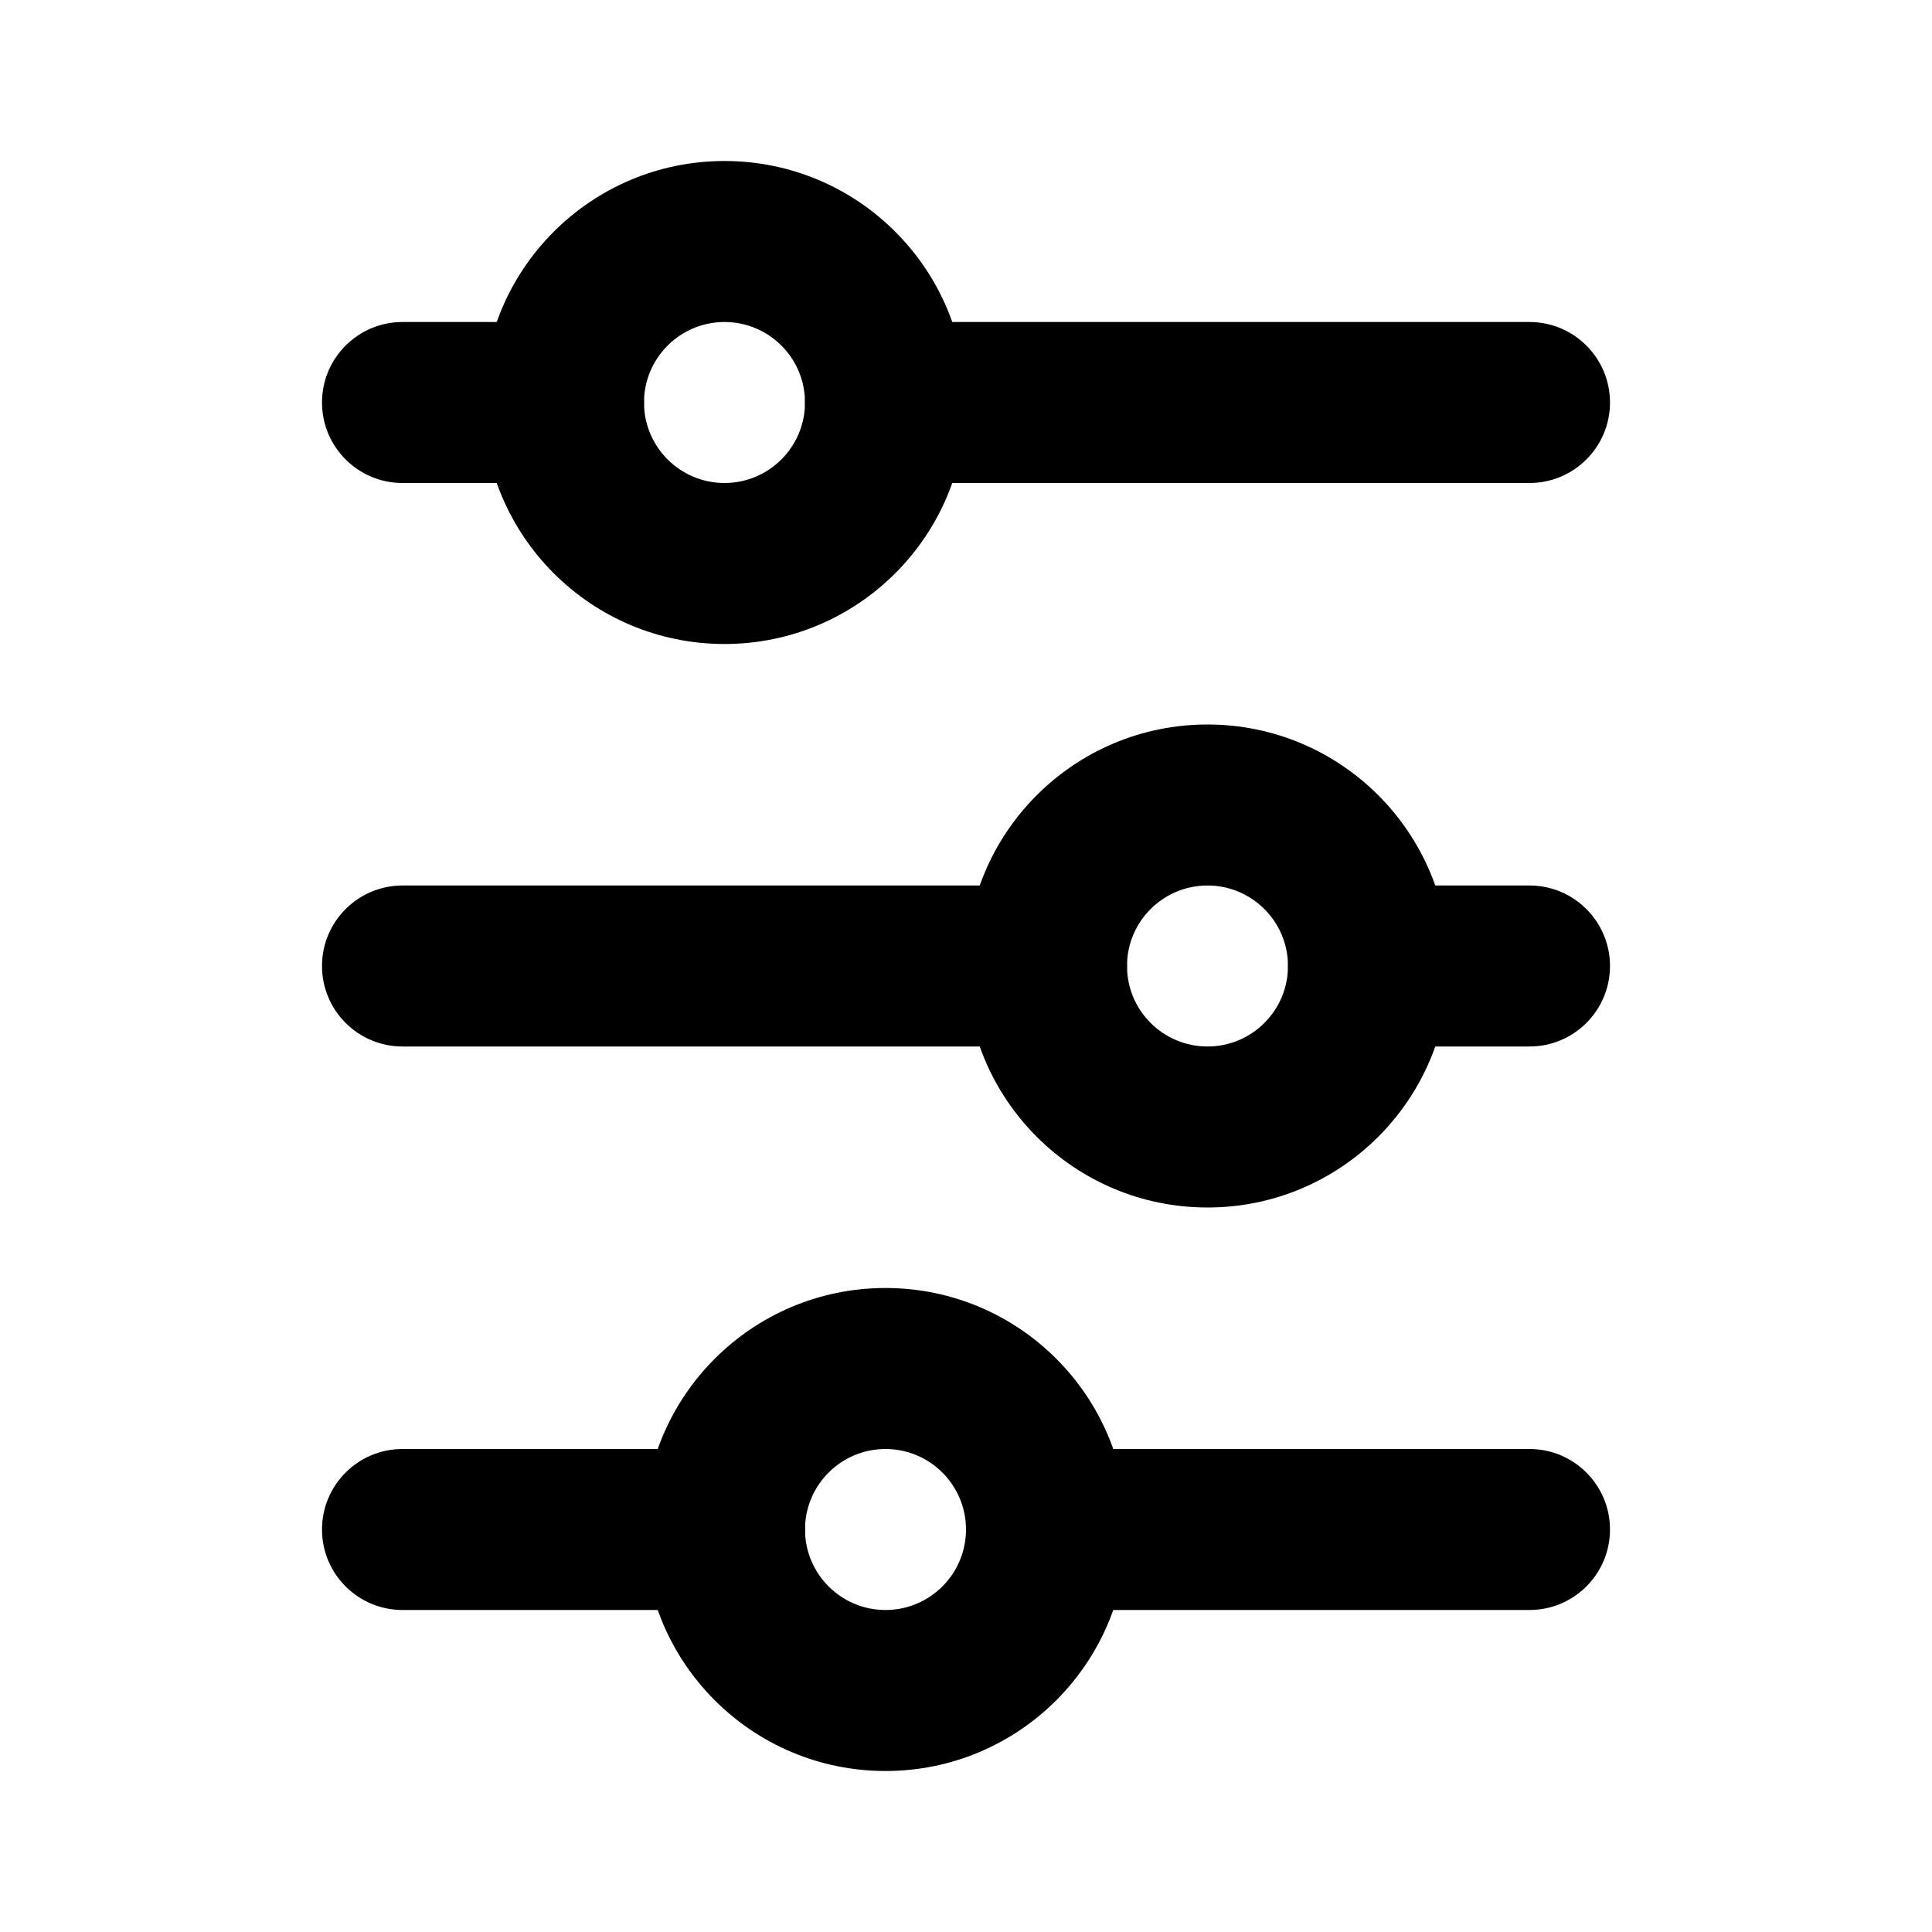
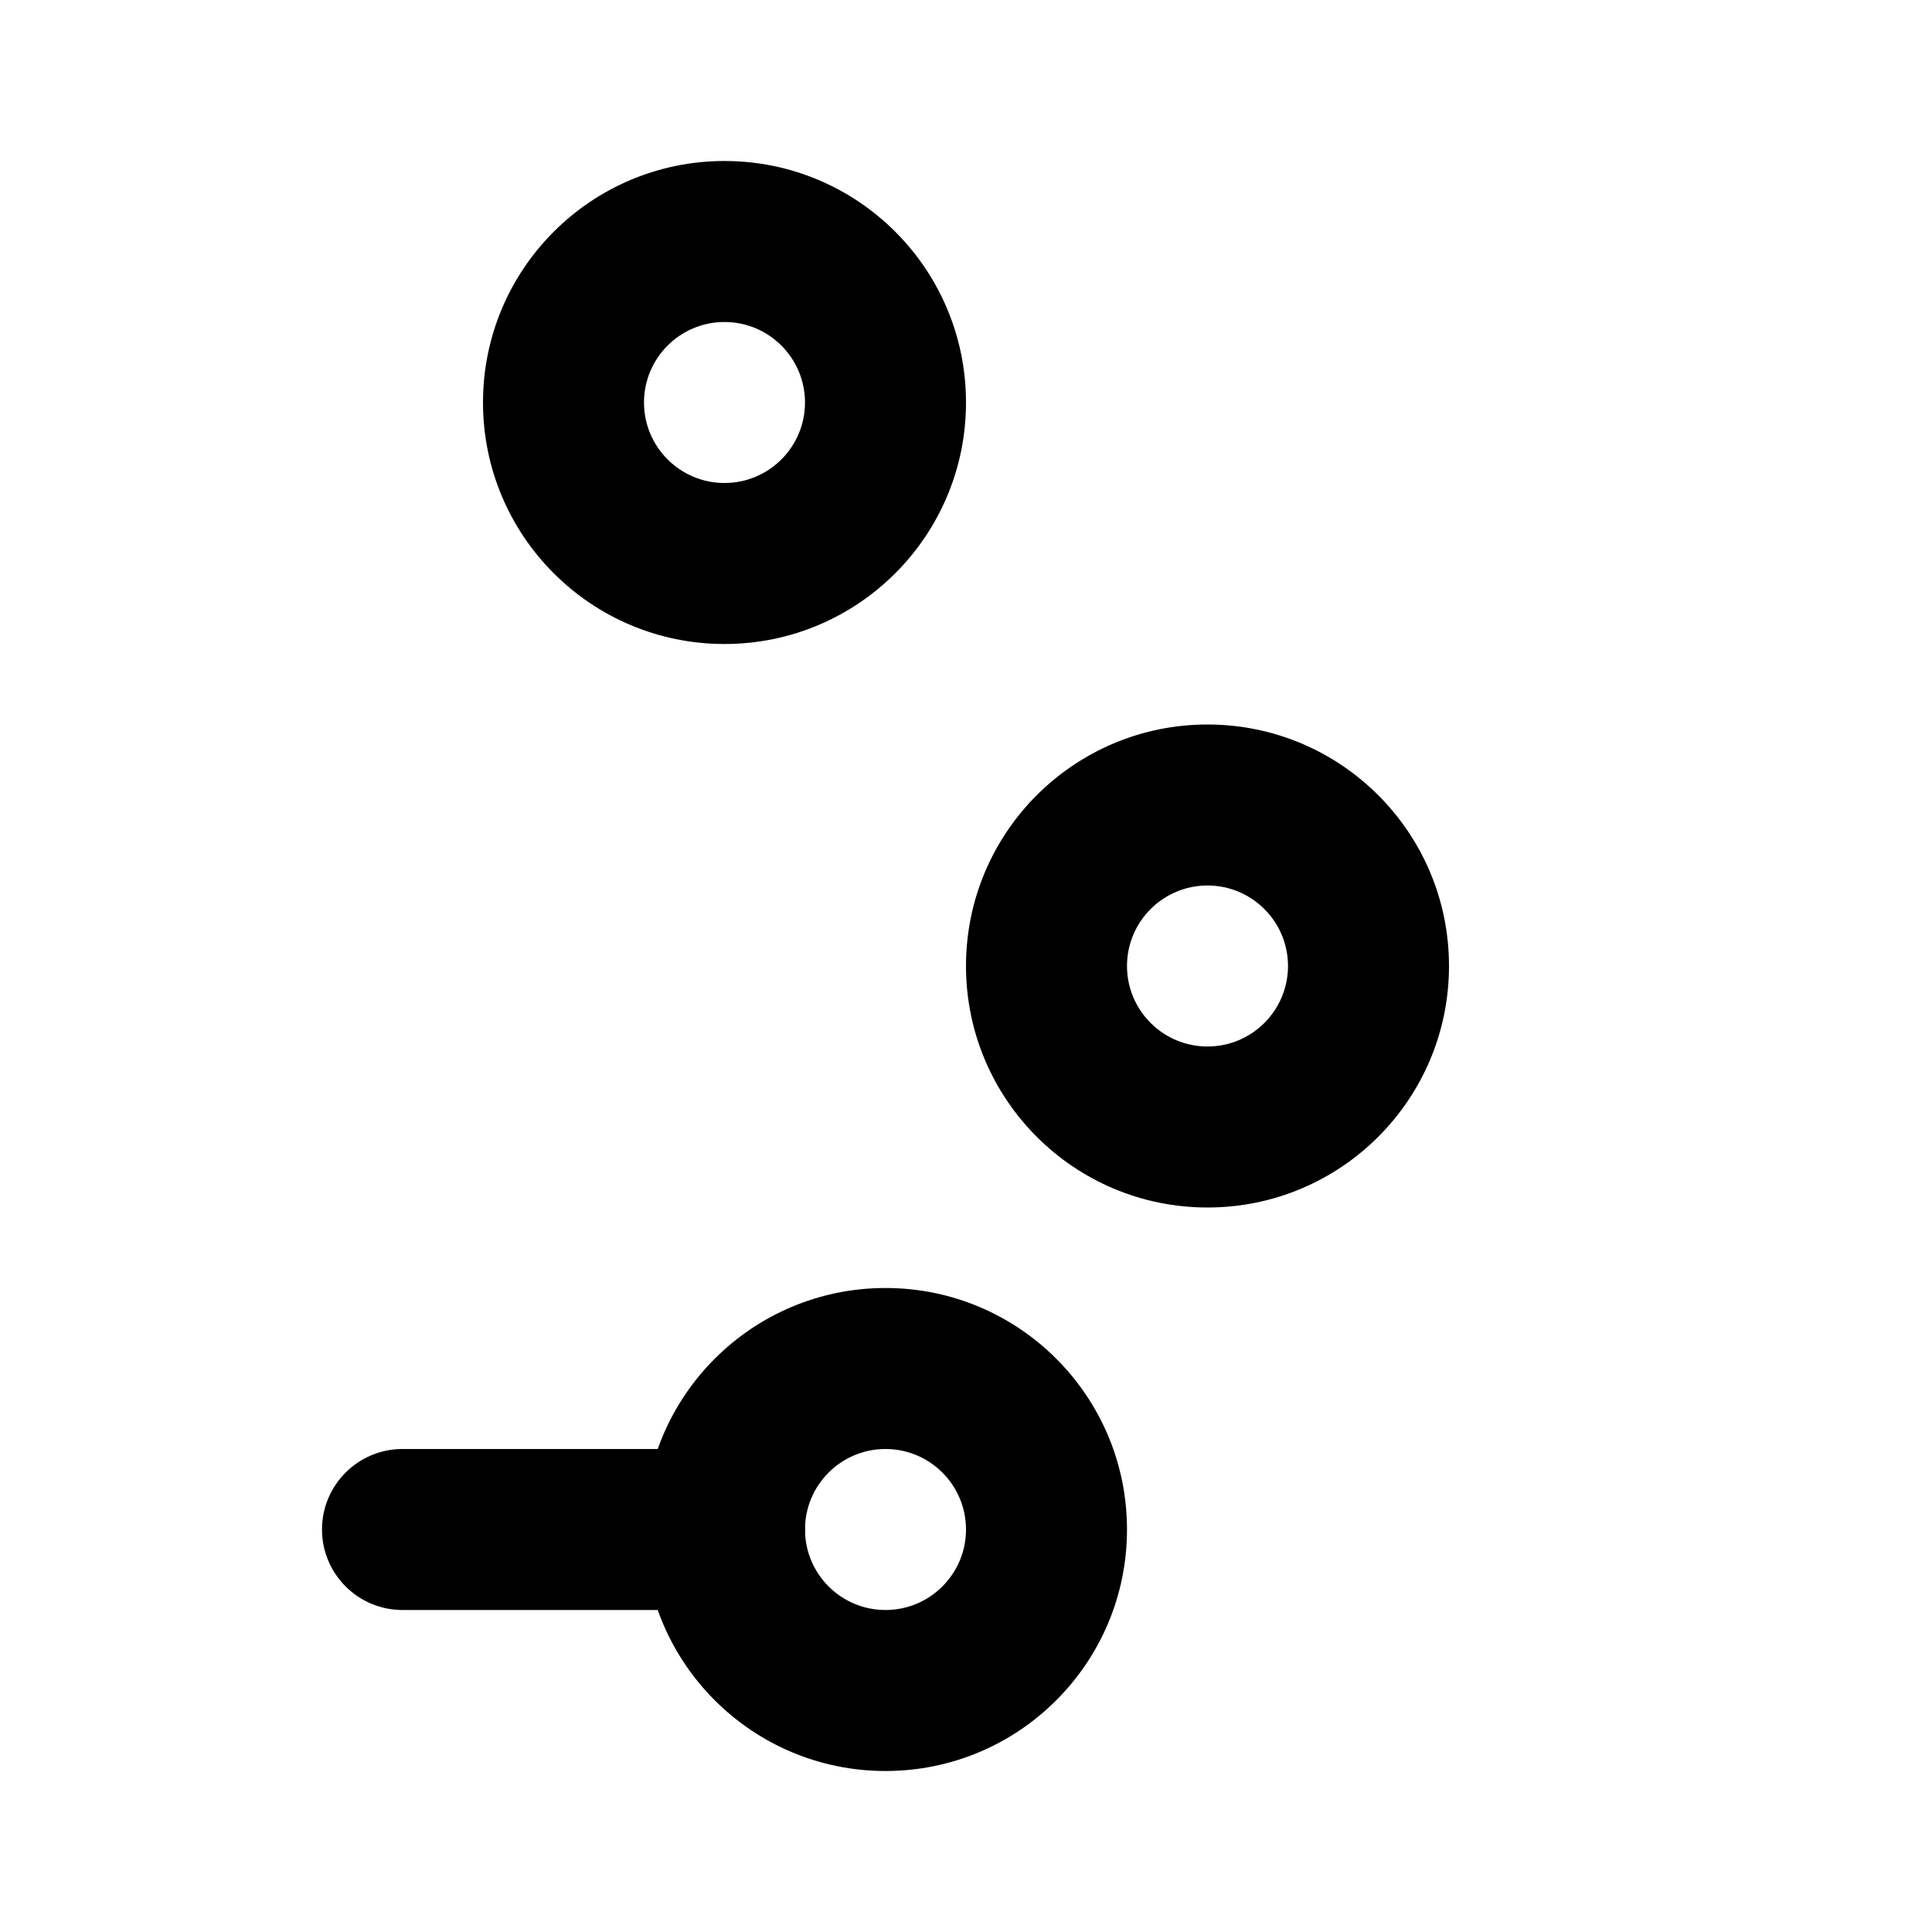
<svg xmlns="http://www.w3.org/2000/svg" width="24" height="24" viewBox="0 0 24 24" fill="none">
-   <path d="M4 5C4 4.448 4.448 4 5 4H7C7.552 4 8 4.448 8 5C8 5.552 7.552 6 7 6H5C4.448 6 4 5.552 4 5Z" fill="black" />
-   <path d="M17 11C16.448 11 16 11.448 16 12C16 12.552 16.448 13 17 13H19C19.552 13 20 12.552 20 12C20 11.448 19.552 11 19 11L17 11Z" fill="black" />
-   <path d="M4 12C4 11.448 4.448 11 5 11H13C13.552 11 14 11.448 14 12C14 12.552 13.552 13 13 13H5C4.448 13 4 12.552 4 12Z" fill="black" />
  <path d="M5 18C4.448 18 4 18.448 4 19C4 19.552 4.448 20 5 20L9 20C9.552 20 10 19.552 10 19C10 18.448 9.552 18 9 18L5 18Z" fill="black" />
-   <path d="M13 18C12.448 18 12 18.448 12 19C12 19.552 12.448 20 13 20H19C19.552 20 20 19.552 20 19C20 18.448 19.552 18 19 18H13Z" fill="black" />
-   <path d="M11 4C10.448 4 10 4.448 10 5C10 5.552 10.448 6 11 6L19 6C19.552 6 20 5.552 20 5C20 4.448 19.552 4 19 4H11Z" fill="black" />
  <path fill-rule="evenodd" clip-rule="evenodd" d="M12 5C12 6.657 10.657 8 9 8C7.343 8 6 6.657 6 5C6 3.343 7.343 2 9 2C10.657 2 12 3.343 12 5ZM10 5C10 5.552 9.552 6 9 6C8.448 6 8 5.552 8 5C8 4.448 8.448 4 9 4C9.552 4 10 4.448 10 5Z" fill="black" />
  <path fill-rule="evenodd" clip-rule="evenodd" d="M15 15C16.657 15 18 13.657 18 12C18 10.343 16.657 9 15 9C13.343 9 12 10.343 12 12C12 13.657 13.343 15 15 15ZM15 13C15.552 13 16 12.552 16 12C16 11.448 15.552 11 15 11C14.448 11 14 11.448 14 12C14 12.552 14.448 13 15 13Z" fill="black" />
  <path fill-rule="evenodd" clip-rule="evenodd" d="M11 22C12.657 22 14 20.657 14 19C14 17.343 12.657 16 11 16C9.343 16 8 17.343 8 19C8 20.657 9.343 22 11 22ZM11 20C11.552 20 12 19.552 12 19C12 18.448 11.552 18 11 18C10.448 18 10 18.448 10 19C10 19.552 10.448 20 11 20Z" fill="black" />
</svg>